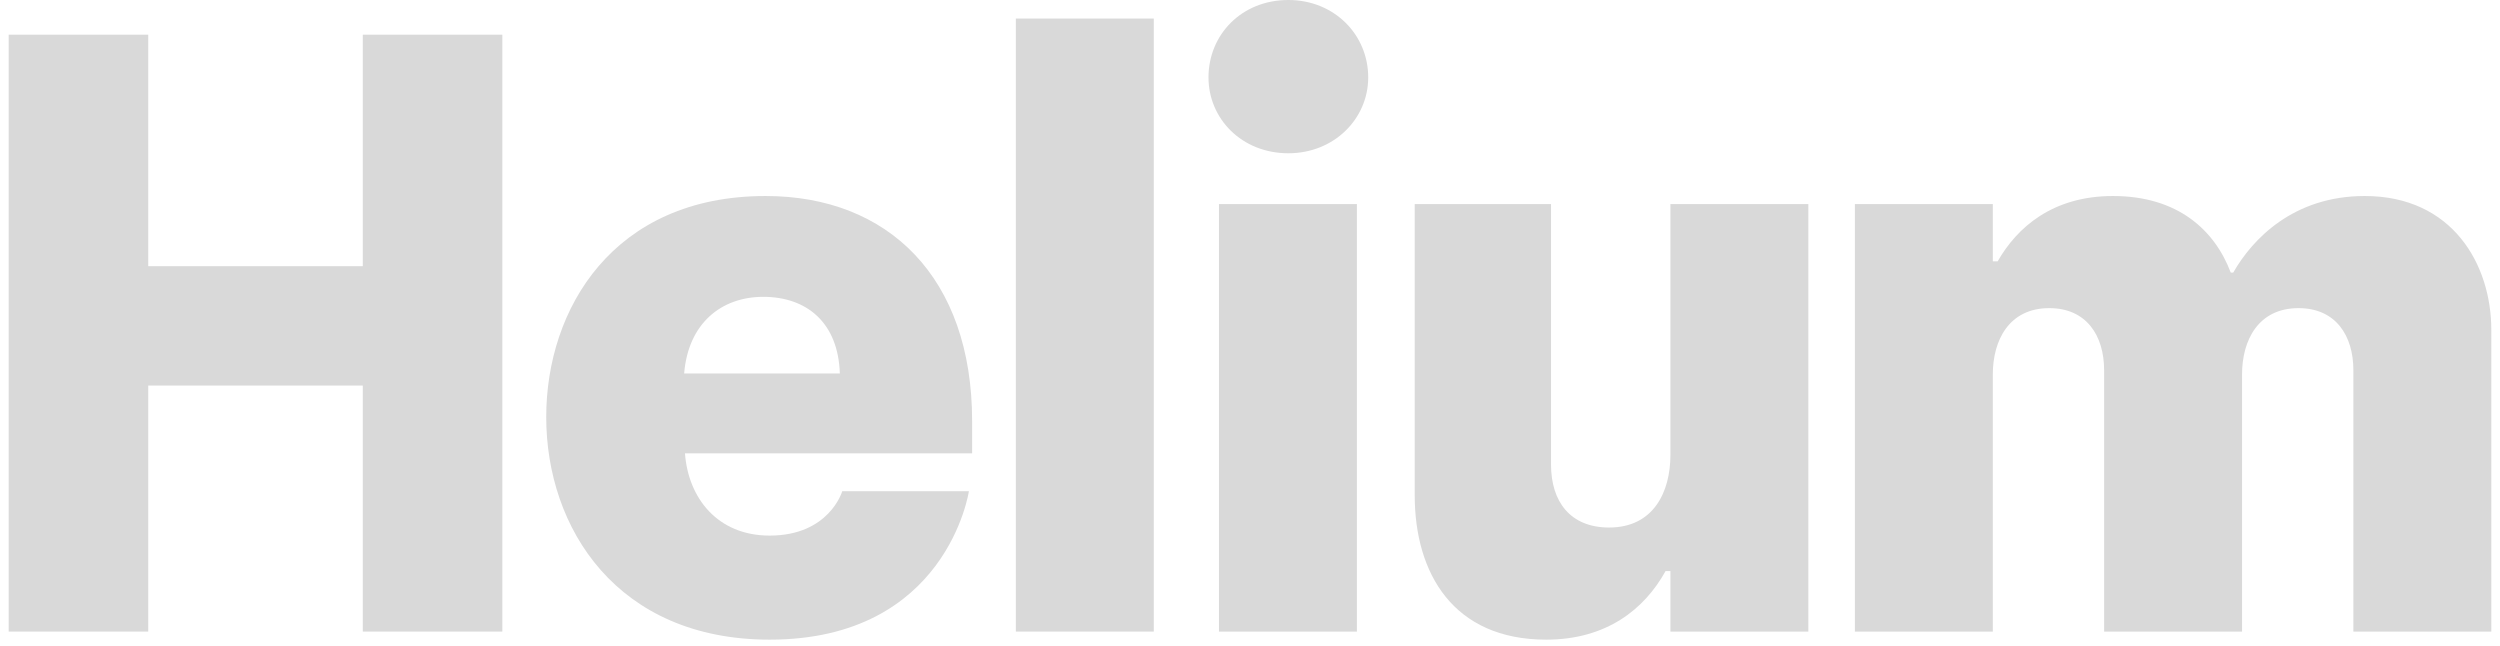
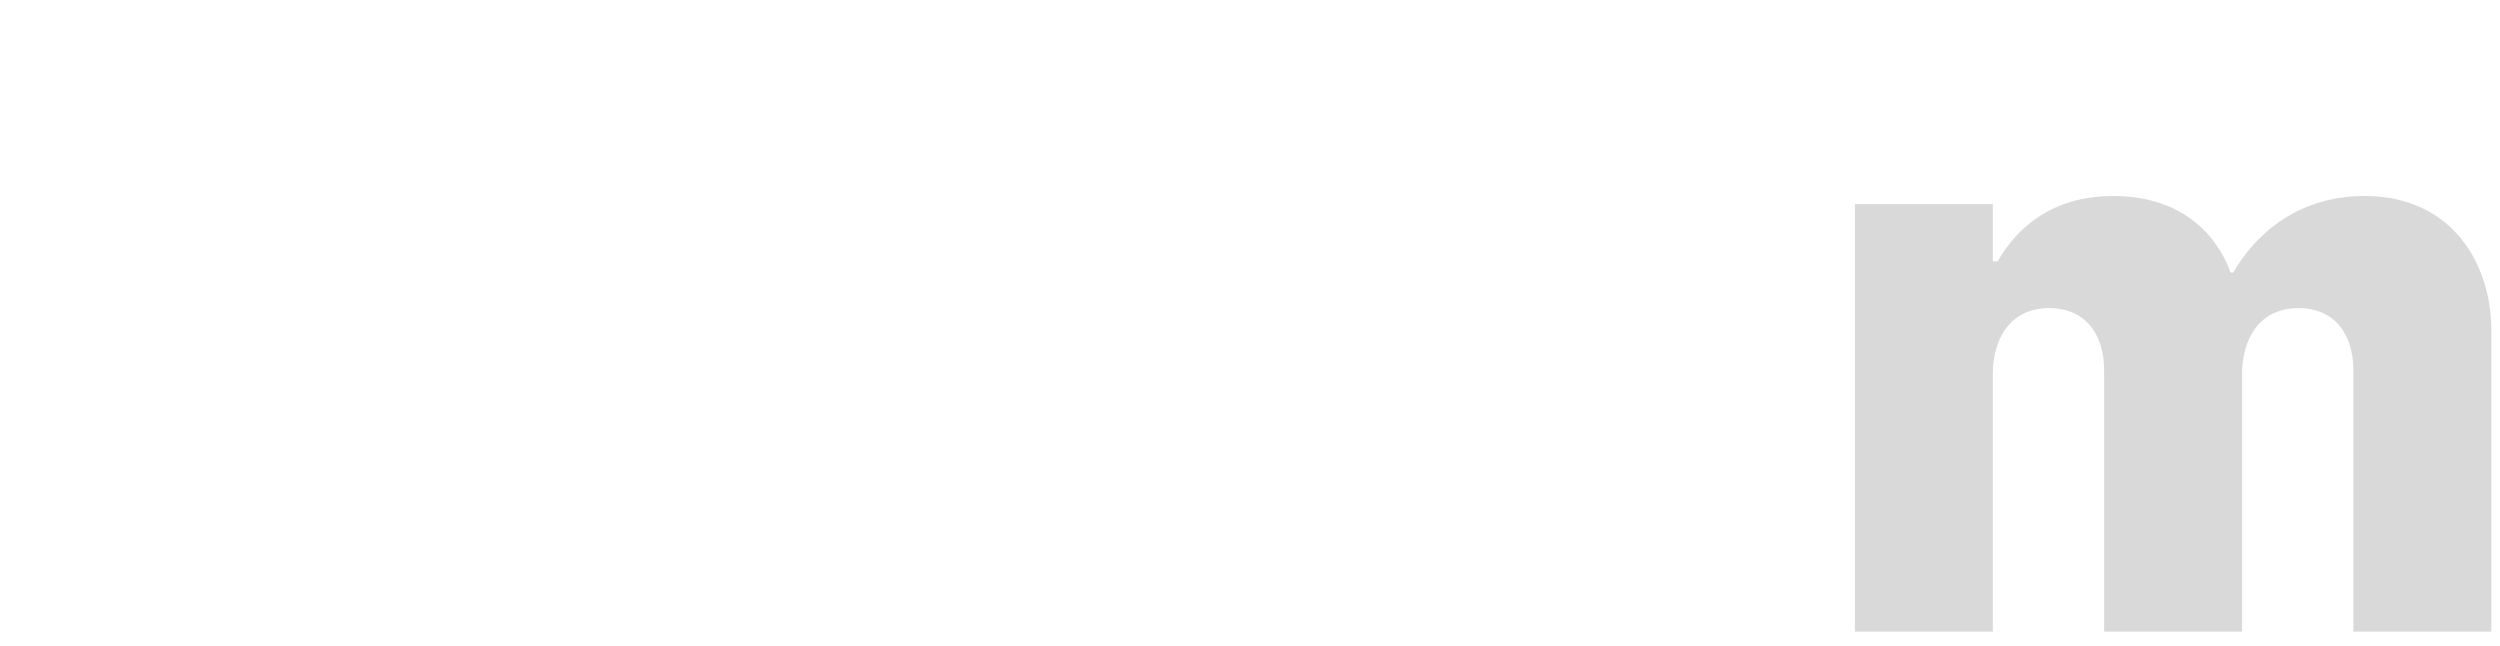
<svg xmlns="http://www.w3.org/2000/svg" width="151" height="39" viewBox="0 0 151 39" fill="none">
  <g style="mix-blend-mode:difference">
    <path d="M120.366 38.147H112.035V12.326H120.366V15.785H120.659C121.828 13.739 123.971 11.839 127.625 11.839C131.523 11.839 133.764 13.885 134.738 16.467H134.885C136.054 14.421 138.539 11.839 142.826 11.839C148.136 11.839 150.475 15.98 150.475 19.926V38.147H142.144V22.362C142.144 20.267 141.072 18.611 138.831 18.611C136.395 18.611 135.42 20.56 135.42 22.606V38.147H127.089V22.362C127.089 20.267 126.018 18.611 123.777 18.611C121.341 18.611 120.366 20.56 120.366 22.606V38.147Z" fill="#D9D9D9" />
-     <path d="M93.39 38.635C87.787 38.635 85.449 34.64 85.449 29.914V12.326H93.682V28.063C93.682 30.304 94.852 31.863 97.19 31.863C99.87 31.863 100.893 29.719 100.893 27.478V12.326H109.224V38.148H100.893V34.493H100.6C99.334 36.783 97.044 38.635 93.39 38.635Z" fill="#D9D9D9" />
-     <path d="M77.816 9.257C74.991 9.257 72.993 7.162 72.993 4.677C72.993 2.095 74.991 0 77.816 0C80.593 0 82.64 2.095 82.64 4.677C82.64 7.162 80.593 9.257 77.816 9.257ZM81.957 38.147H73.626V12.326H81.957V38.147Z" fill="#D9D9D9" />
-     <path d="M69.688 38.147H61.357V1.12H69.688V38.147Z" fill="#D9D9D9" />
-     <path d="M46.487 38.635C37.279 38.635 32.992 31.911 32.992 25.188C32.992 18.66 37.036 11.839 46.244 11.839C53.649 11.839 58.716 16.759 58.716 25.432V27.38H41.372C41.567 30.06 43.321 32.35 46.487 32.35C50.093 32.35 50.872 29.67 50.872 29.67H58.521C58.521 29.67 57.206 38.635 46.487 38.635ZM41.323 22.557H50.726C50.629 19.488 48.729 17.929 46.098 17.929C43.564 17.929 41.567 19.537 41.323 22.557Z" fill="#D9D9D9" />
-     <path d="M8.953 38.147H0.525V2.095H8.953V16.077H21.913V2.095H30.341V38.147H21.913V23.288H8.953V38.147Z" fill="#D9D9D9" />
  </g>
</svg>